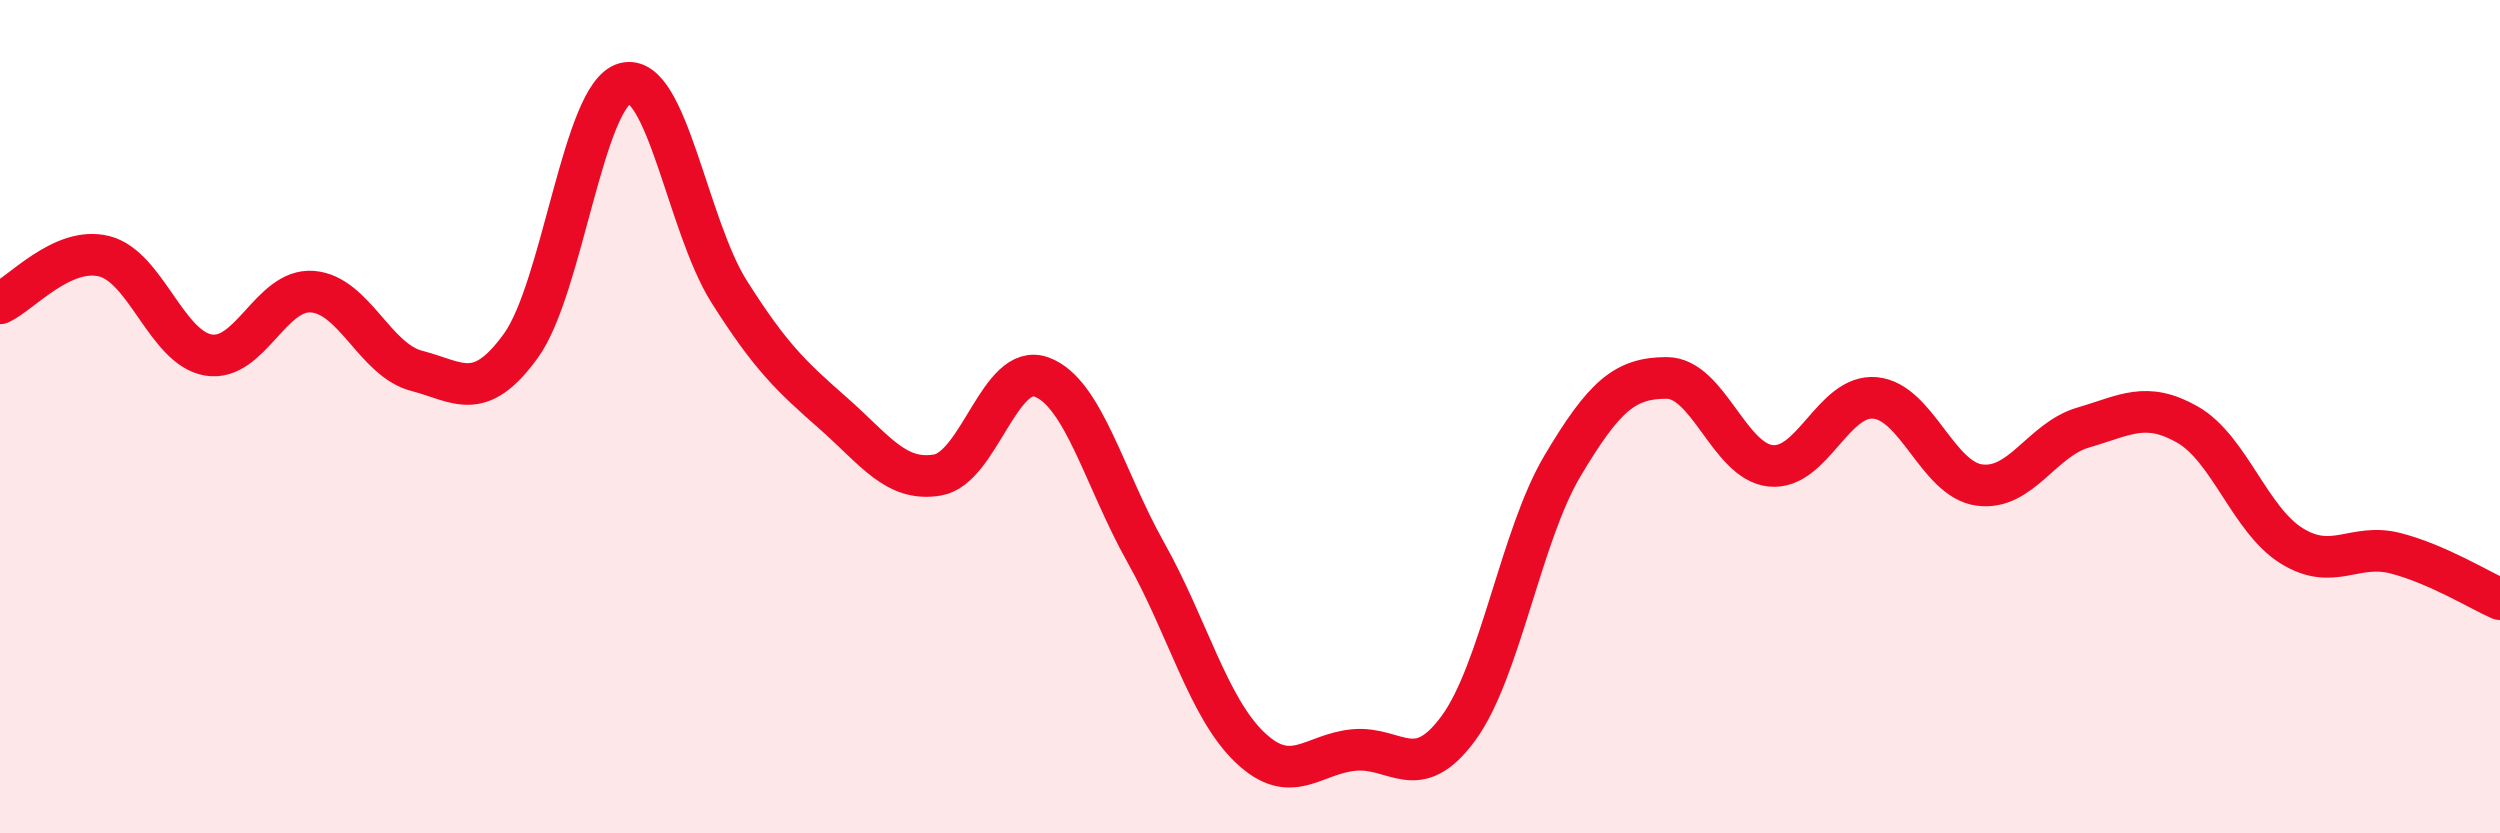
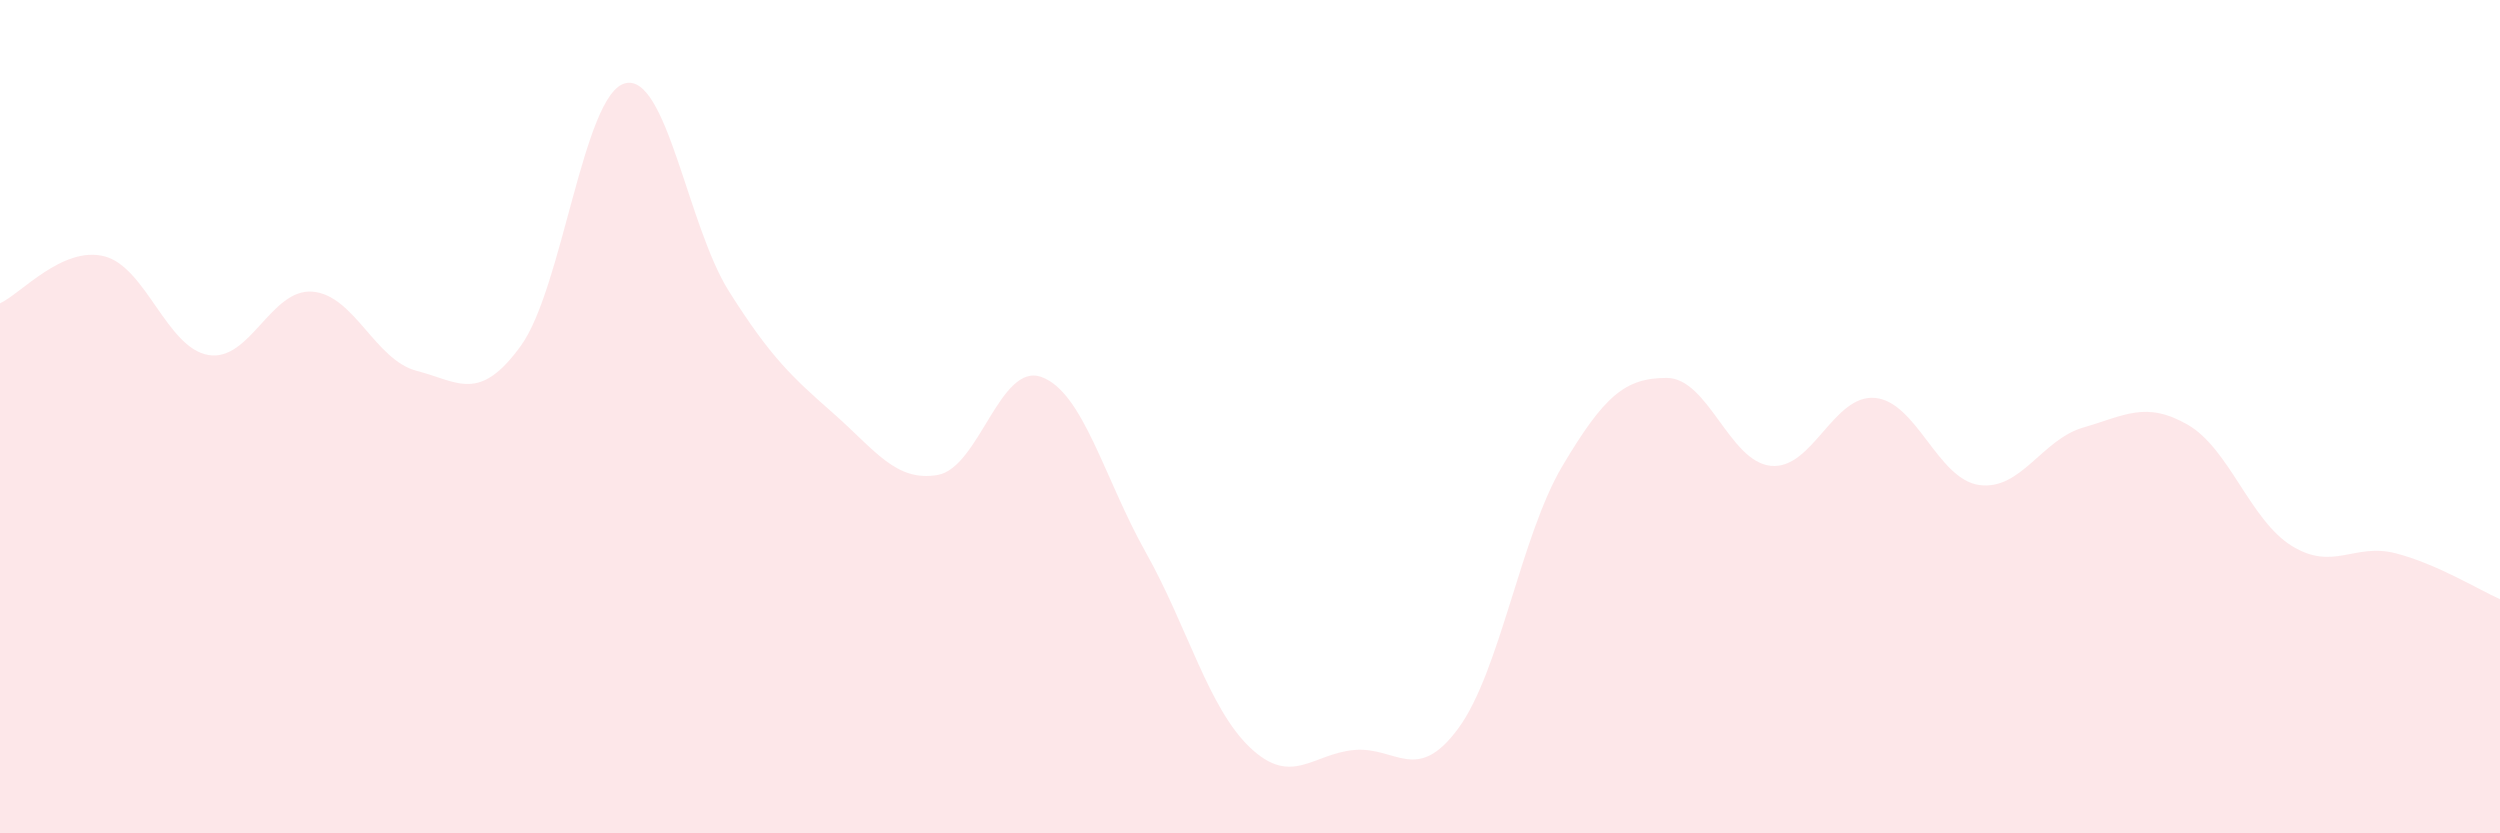
<svg xmlns="http://www.w3.org/2000/svg" width="60" height="20" viewBox="0 0 60 20">
  <path d="M 0,7.28 C 0.5,7.05 1.5,5.9 2.5,6.15 C 3.5,6.4 4,8.35 5,8.52 C 6,8.69 6.5,6.92 7.5,7 C 8.5,7.08 9,8.64 10,8.9 C 11,9.16 11.5,9.68 12.5,8.3 C 13.5,6.92 14,2.26 15,2 C 16,1.74 16.5,5.42 17.5,7 C 18.5,8.58 19,9.04 20,9.92 C 21,10.8 21.5,11.57 22.5,11.4 C 23.5,11.23 24,8.68 25,9.05 C 26,9.42 26.5,11.48 27.5,13.26 C 28.5,15.04 29,16.99 30,17.94 C 31,18.89 31.5,18.09 32.5,18 C 33.5,17.91 34,18.84 35,17.48 C 36,16.12 36.5,12.86 37.5,11.18 C 38.5,9.5 39,9.07 40,9.07 C 41,9.07 41.5,11.08 42.5,11.18 C 43.5,11.28 44,9.46 45,9.55 C 46,9.64 46.5,11.5 47.5,11.64 C 48.5,11.78 49,10.55 50,10.26 C 51,9.97 51.5,9.62 52.5,10.19 C 53.5,10.76 54,12.48 55,13.1 C 56,13.72 56.5,13.02 57.5,13.28 C 58.5,13.54 59.5,14.16 60,14.38L60 20L0 20Z" fill="#EB0A25" opacity="0.1" stroke-linecap="round" stroke-linejoin="round" />
-   <path d="M 0,7.28 C 0.5,7.05 1.5,5.9 2.5,6.15 C 3.5,6.4 4,8.35 5,8.52 C 6,8.69 6.5,6.92 7.5,7 C 8.5,7.08 9,8.64 10,8.9 C 11,9.16 11.5,9.68 12.5,8.3 C 13.5,6.92 14,2.26 15,2 C 16,1.74 16.5,5.42 17.5,7 C 18.5,8.58 19,9.04 20,9.92 C 21,10.8 21.5,11.57 22.5,11.4 C 23.5,11.23 24,8.68 25,9.05 C 26,9.42 26.5,11.48 27.5,13.26 C 28.5,15.04 29,16.99 30,17.94 C 31,18.89 31.5,18.09 32.5,18 C 33.5,17.91 34,18.84 35,17.48 C 36,16.12 36.5,12.86 37.5,11.18 C 38.5,9.5 39,9.07 40,9.07 C 41,9.07 41.5,11.08 42.5,11.18 C 43.5,11.28 44,9.46 45,9.55 C 46,9.64 46.5,11.5 47.5,11.64 C 48.5,11.78 49,10.55 50,10.26 C 51,9.97 51.5,9.62 52.5,10.19 C 53.5,10.76 54,12.48 55,13.1 C 56,13.72 56.5,13.02 57.5,13.28 C 58.5,13.54 59.5,14.16 60,14.38" stroke="#EB0A25" stroke-width="1" fill="none" stroke-linecap="round" stroke-linejoin="round" />
</svg>